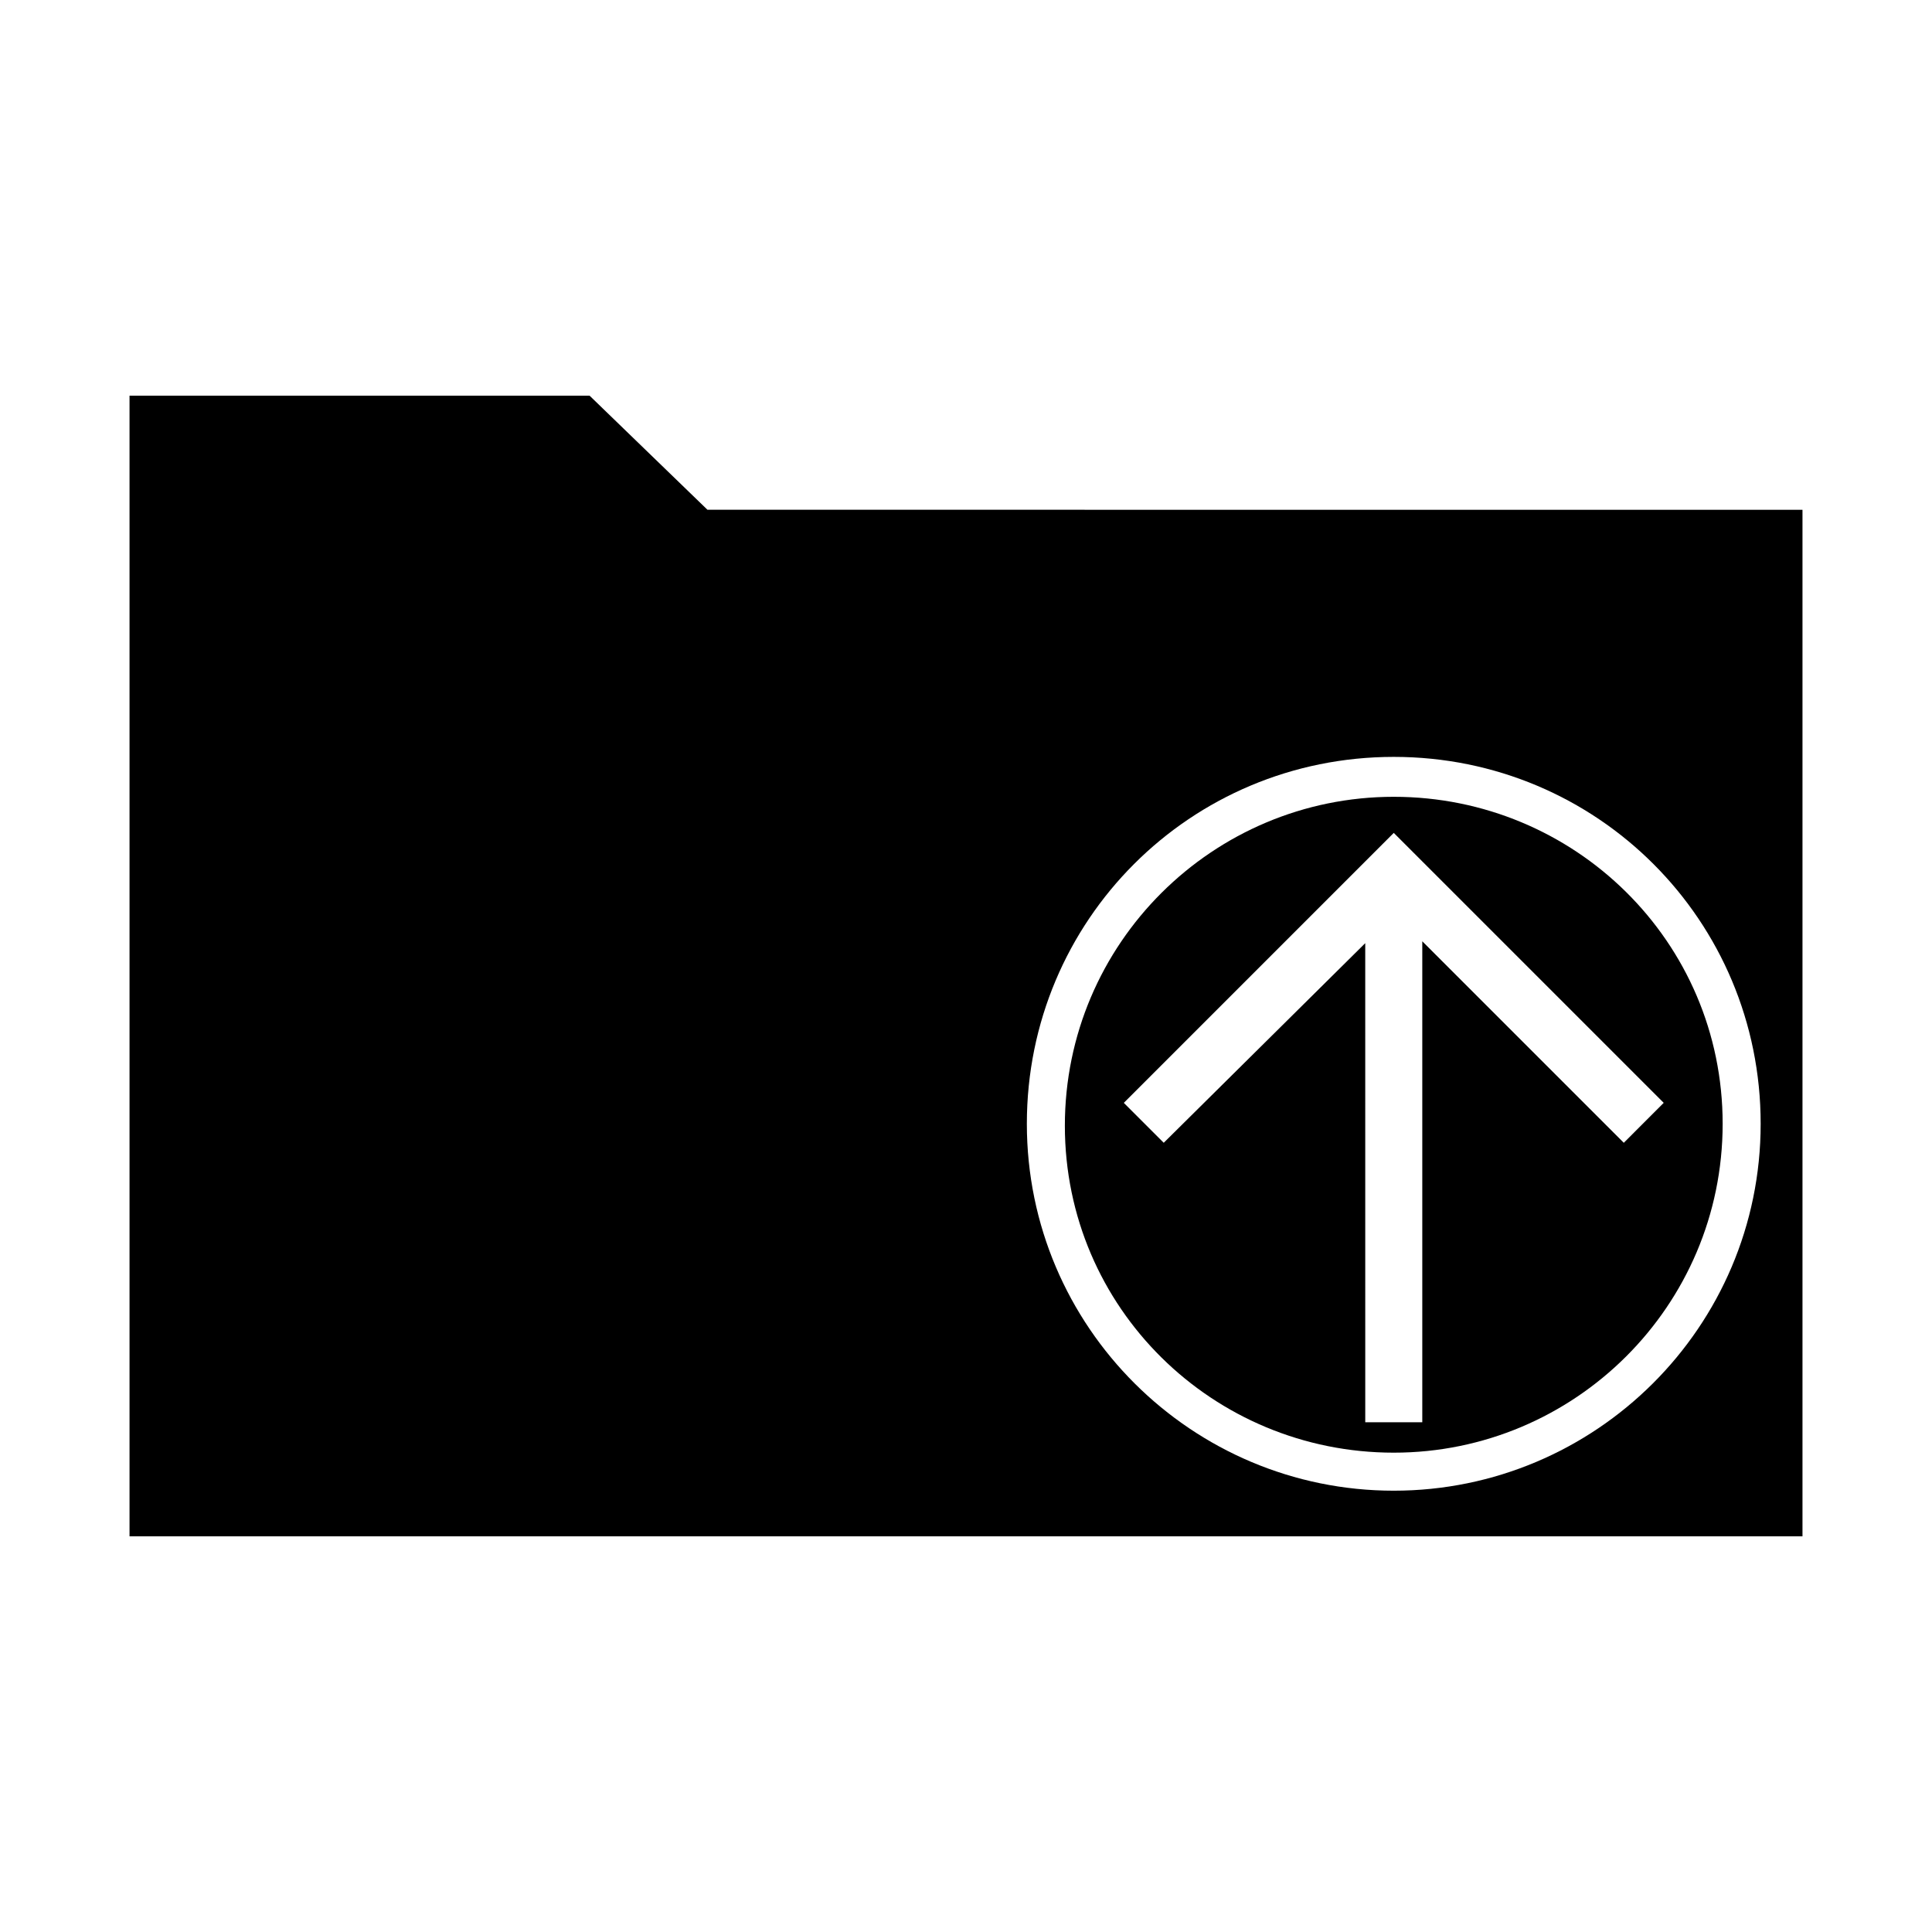
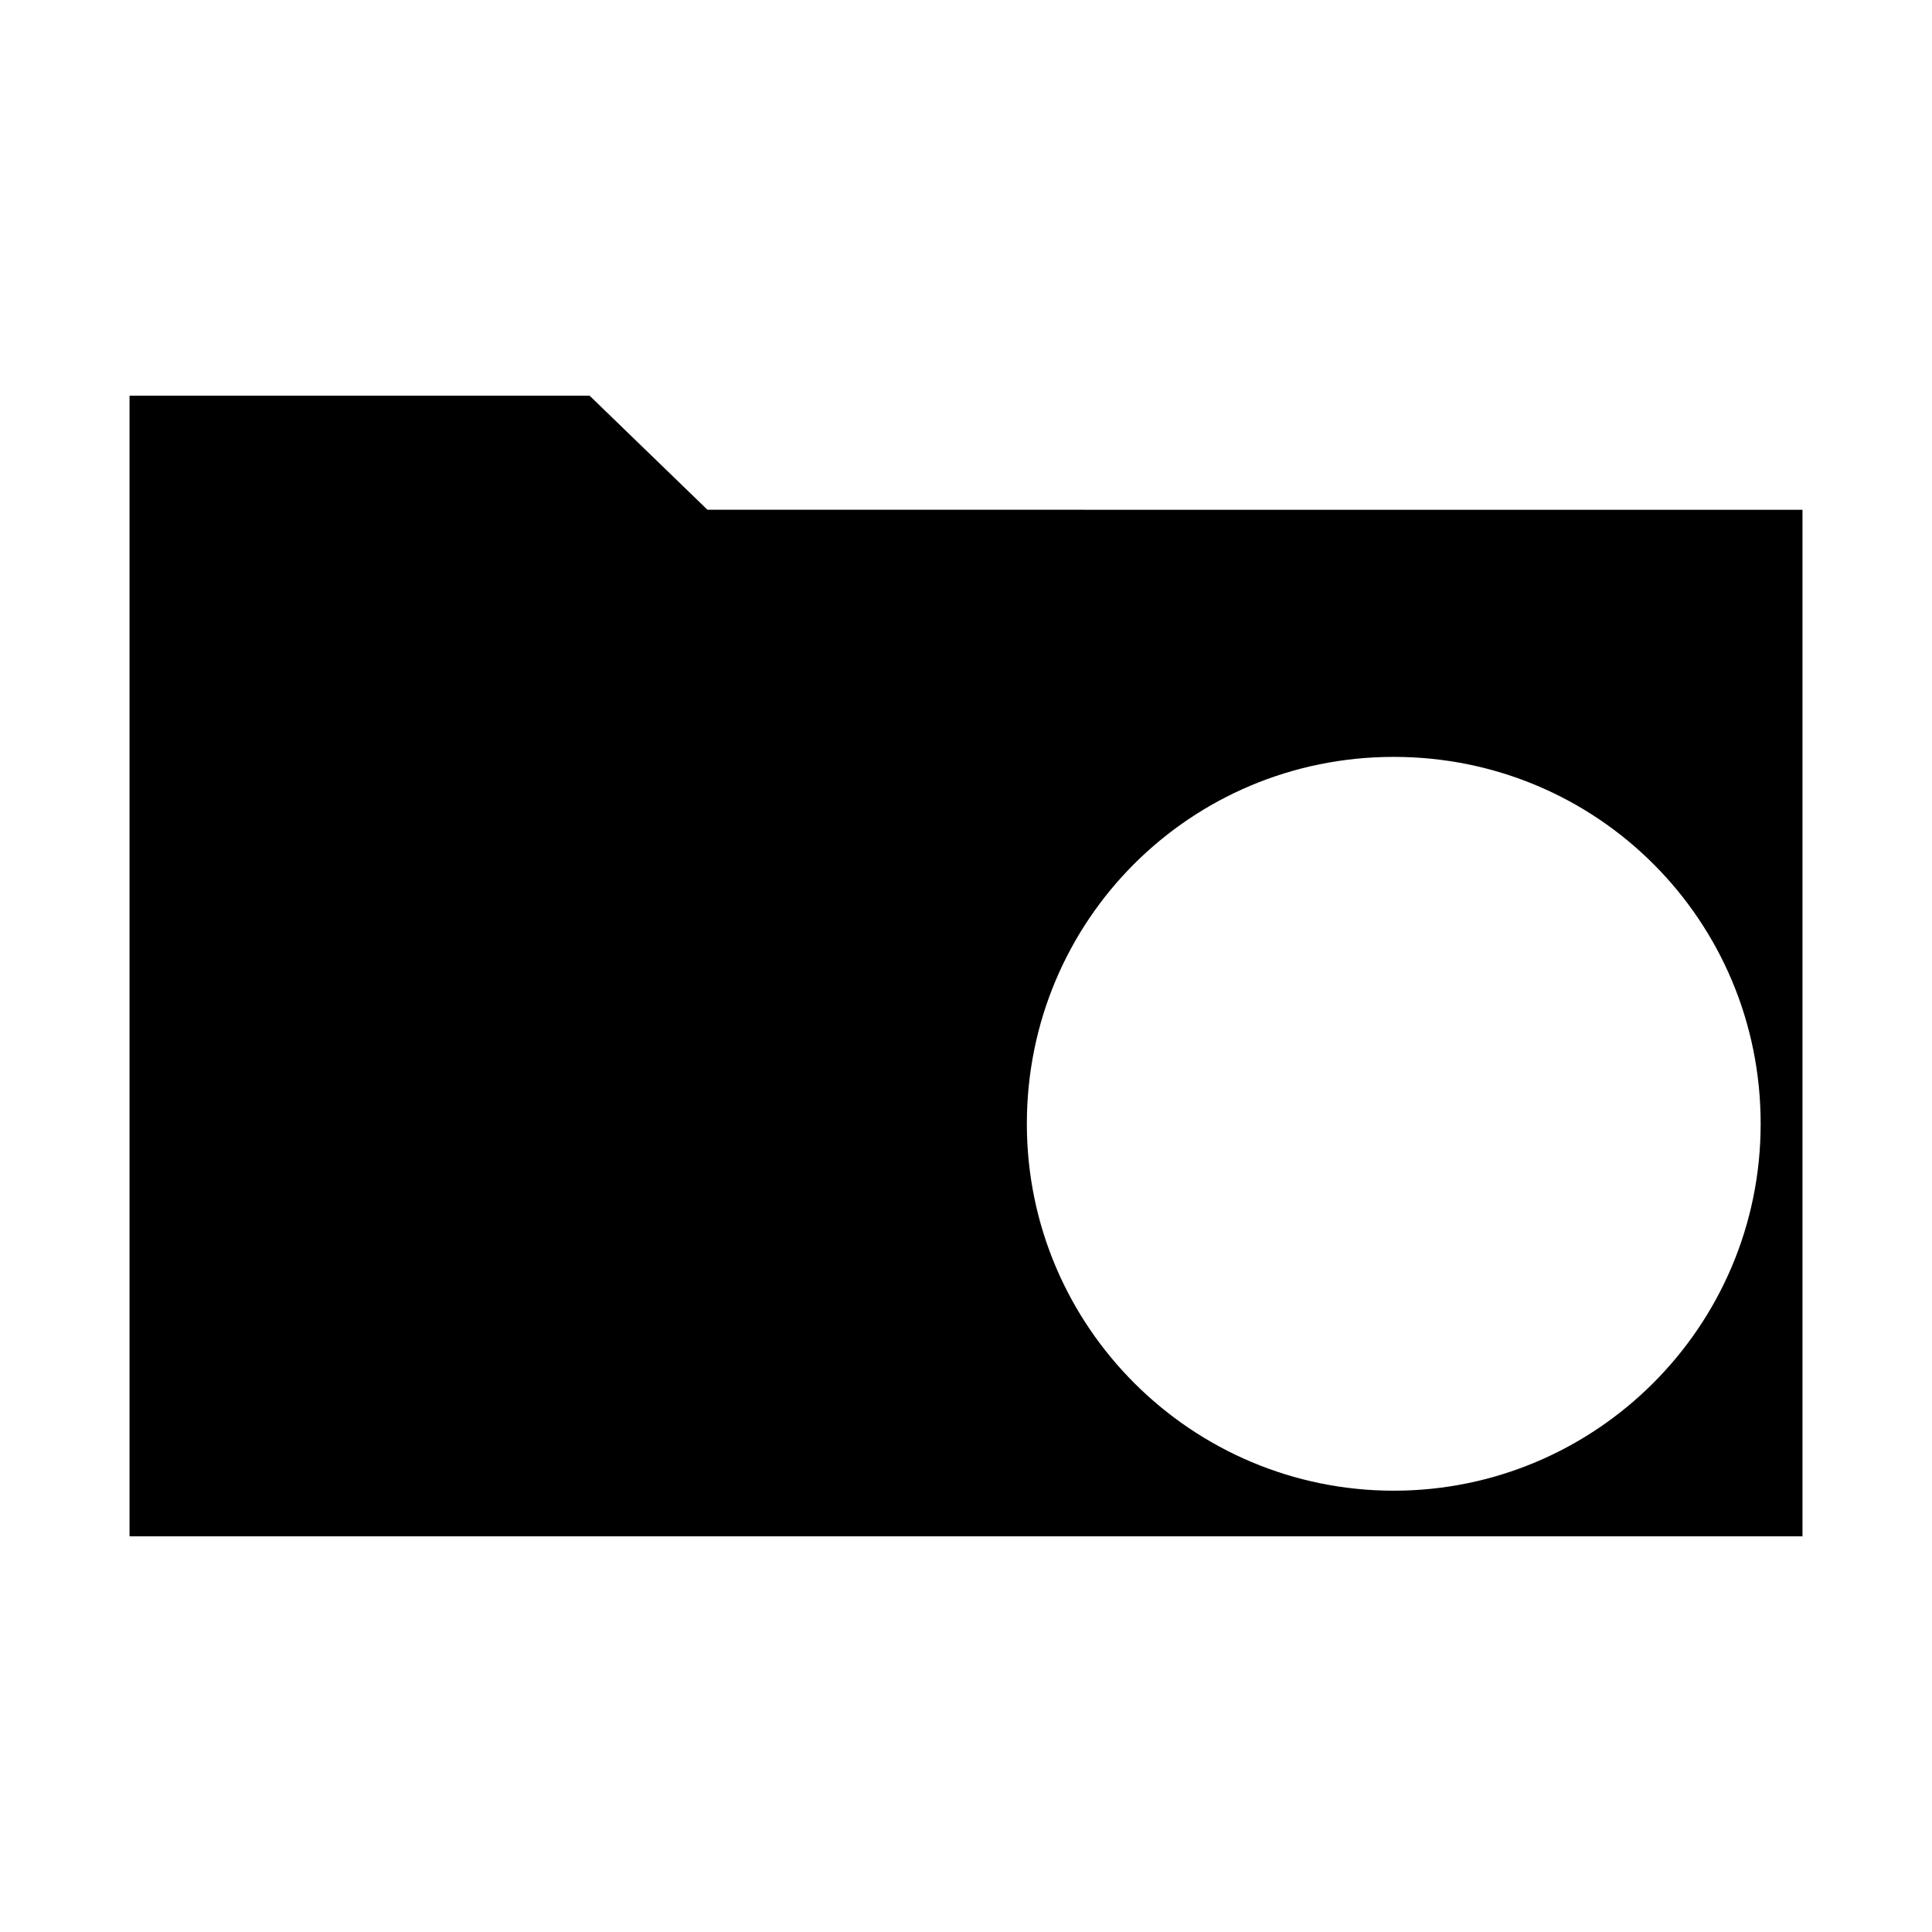
<svg xmlns="http://www.w3.org/2000/svg" fill="#000000" width="800px" height="800px" version="1.1" viewBox="144 144 512 512">
  <g>
    <path d="m331.48 279.09-31.234-30.23h-121.92v302.29h443.35v-272.05zm181.88 259.96c-53.402 0-97.234-43.328-97.234-97.234s43.328-97.234 97.234-97.234 97.234 43.328 97.234 97.234-43.832 97.234-97.234 97.234z" />
-     <path d="m513.36 355.16c-47.863 0-87.16 38.793-87.16 87.16 0 48.363 39.297 86.652 87.16 86.652s87.16-38.793 87.16-87.16c0-48.363-39.297-86.652-87.16-86.652zm60.961 91.691-53.402-53.402v127.46h-15.113l-0.004-126.96-53.402 52.898-10.578-10.578 71.539-71.543 71.539 71.539z" />
  </g>
</svg>